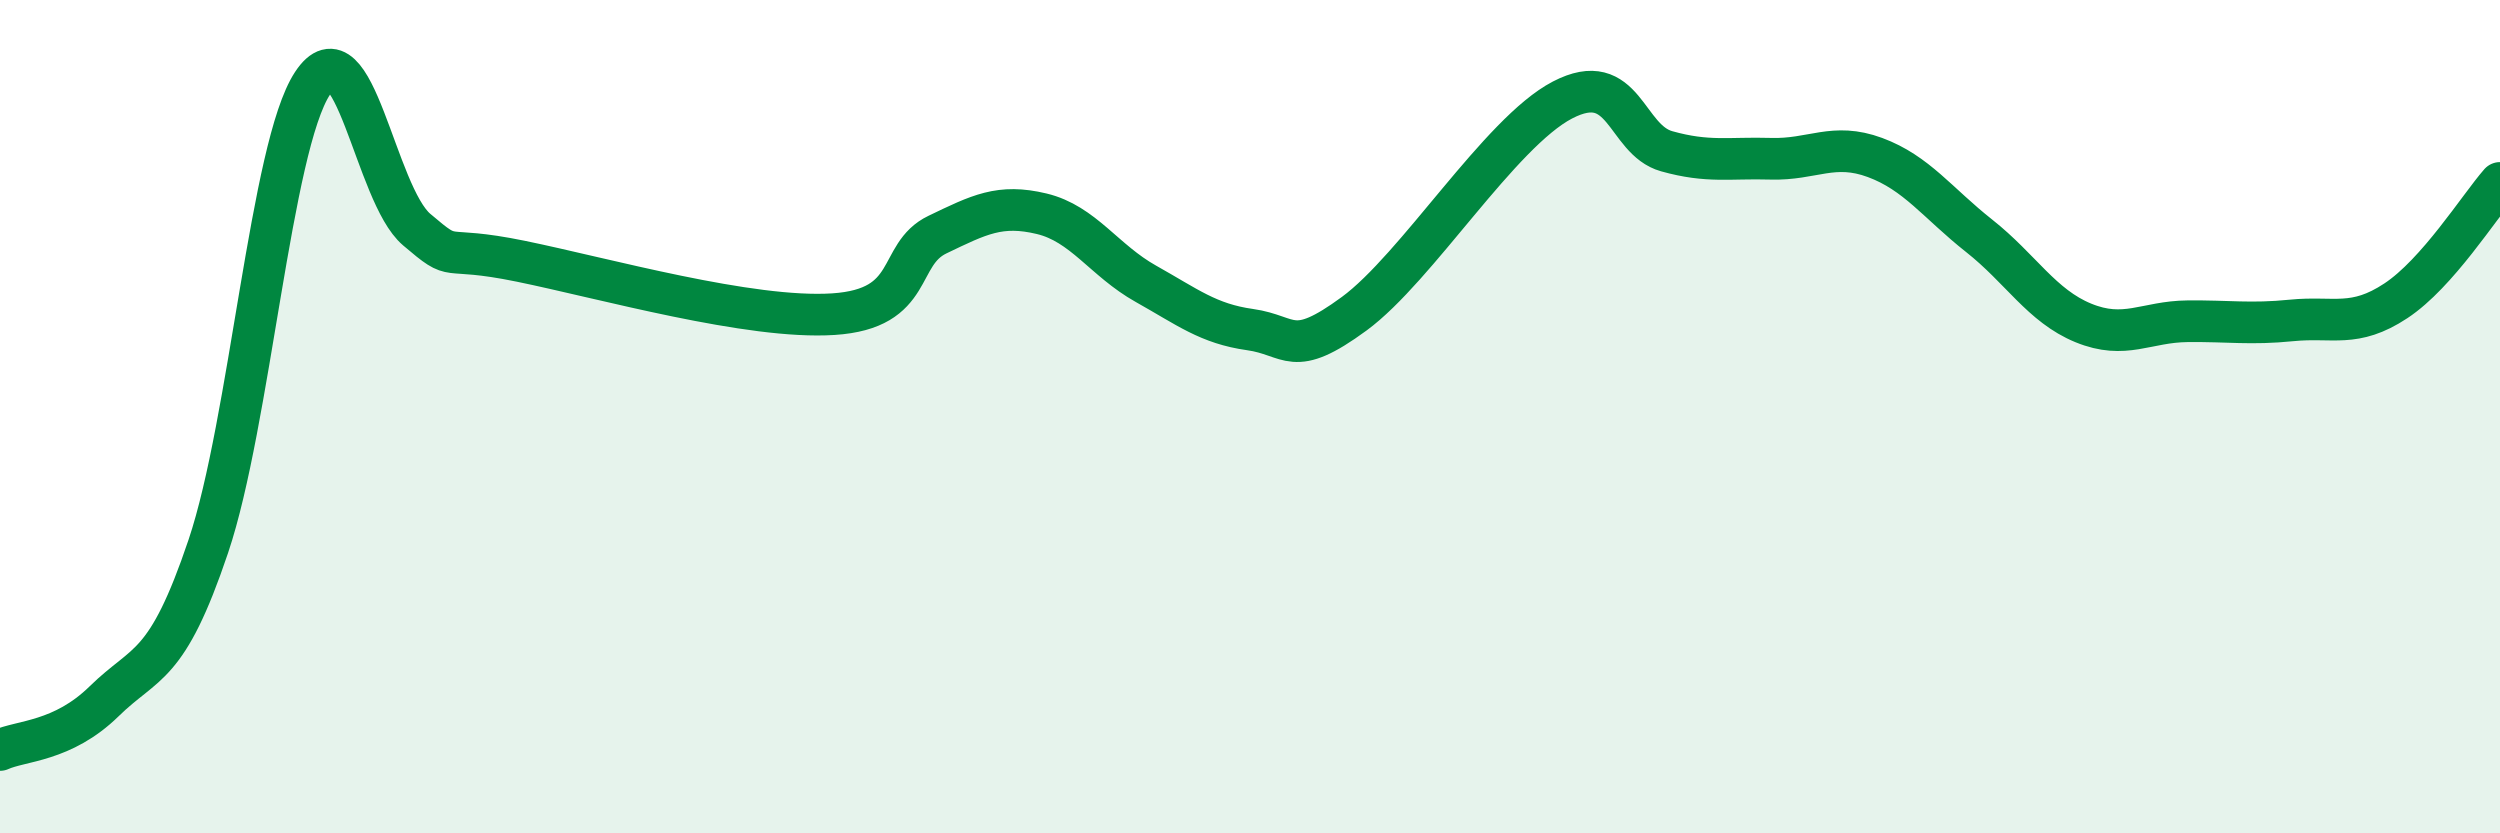
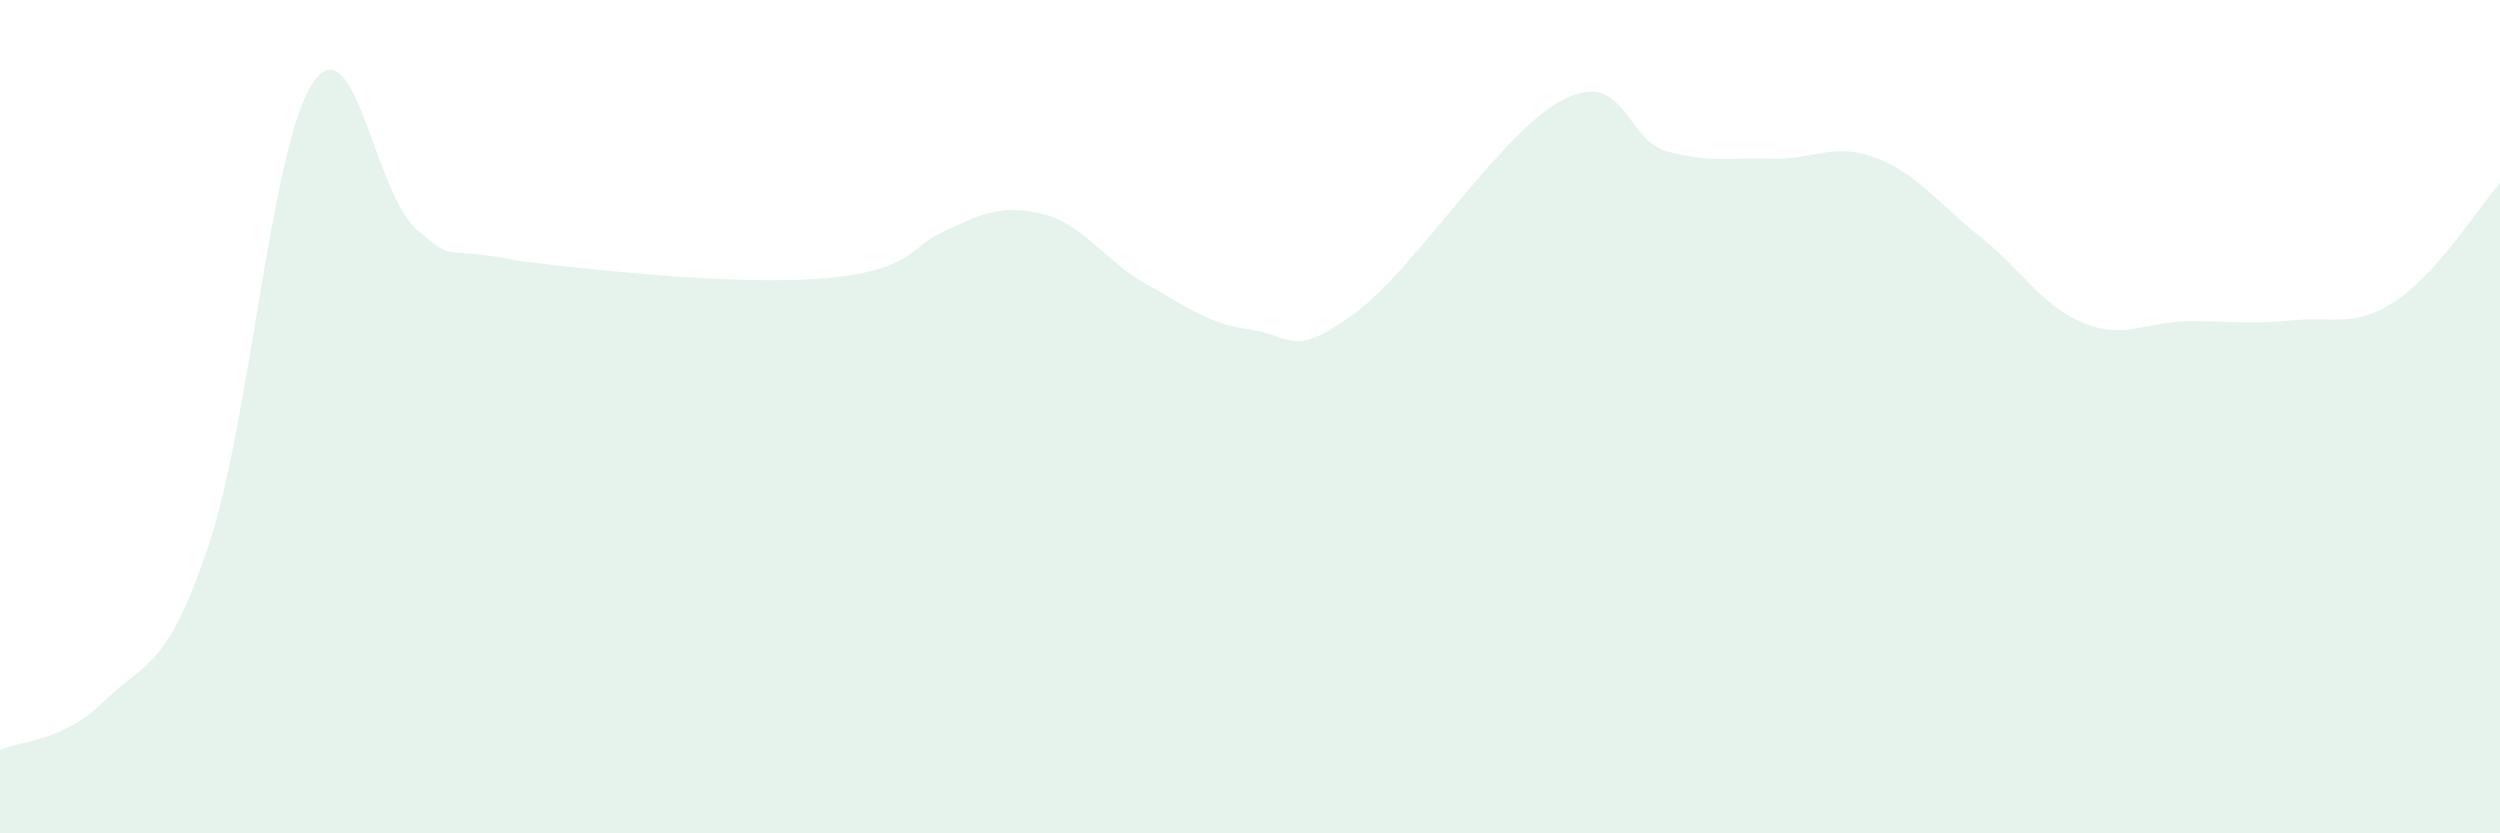
<svg xmlns="http://www.w3.org/2000/svg" width="60" height="20" viewBox="0 0 60 20">
-   <path d="M 0,18 C 0.5,17.77 1.5,17.81 2.5,16.83 C 3.5,15.85 4,16.08 5,13.11 C 6,10.14 6.5,3.52 7.5,2 C 8.5,0.48 9,4.66 10,5.51 C 11,6.36 10.5,5.86 12.5,6.27 C 14.5,6.68 18,7.67 20,7.54 C 22,7.41 21.5,6.11 22.5,5.63 C 23.5,5.15 24,4.89 25,5.13 C 26,5.37 26.5,6.25 27.5,6.81 C 28.5,7.37 29,7.77 30,7.91 C 31,8.05 31,8.63 32.5,7.53 C 34,6.43 36,3.18 37.5,2.4 C 39,1.62 39,3.35 40,3.63 C 41,3.91 41.5,3.78 42.5,3.81 C 43.5,3.84 44,3.41 45,3.78 C 46,4.15 46.5,4.87 47.5,5.66 C 48.5,6.45 49,7.34 50,7.75 C 51,8.16 51.5,7.72 52.5,7.71 C 53.5,7.7 54,7.79 55,7.69 C 56,7.59 56.5,7.88 57.5,7.22 C 58.5,6.56 59.5,4.96 60,4.39L60 20L0 20Z" fill="#008740" opacity="0.1" stroke-linecap="round" stroke-linejoin="round" />
-   <path d="M 0,18 C 0.5,17.77 1.5,17.81 2.5,16.83 C 3.5,15.85 4,16.08 5,13.11 C 6,10.14 6.5,3.52 7.5,2 C 8.5,0.48 9,4.66 10,5.51 C 11,6.36 10.5,5.86 12.5,6.27 C 14.5,6.68 18,7.67 20,7.54 C 22,7.41 21.5,6.11 22.5,5.63 C 23.5,5.15 24,4.89 25,5.13 C 26,5.37 26.5,6.25 27.5,6.81 C 28.5,7.37 29,7.77 30,7.91 C 31,8.05 31,8.63 32.5,7.53 C 34,6.43 36,3.18 37.5,2.4 C 39,1.62 39,3.35 40,3.63 C 41,3.91 41.5,3.78 42.5,3.81 C 43.5,3.84 44,3.41 45,3.78 C 46,4.15 46.5,4.87 47.5,5.66 C 48.5,6.45 49,7.34 50,7.75 C 51,8.16 51.5,7.72 52.5,7.71 C 53.5,7.7 54,7.79 55,7.69 C 56,7.59 56.5,7.88 57.5,7.22 C 58.5,6.56 59.5,4.96 60,4.39" stroke="#008740" stroke-width="1" fill="none" stroke-linecap="round" stroke-linejoin="round" />
+   <path d="M 0,18 C 0.5,17.77 1.5,17.81 2.5,16.83 C 3.5,15.85 4,16.08 5,13.11 C 6,10.14 6.5,3.52 7.5,2 C 8.5,0.48 9,4.66 10,5.51 C 11,6.36 10.5,5.86 12.5,6.27 C 22,7.41 21.5,6.11 22.5,5.63 C 23.5,5.15 24,4.89 25,5.13 C 26,5.37 26.5,6.25 27.5,6.81 C 28.5,7.37 29,7.77 30,7.91 C 31,8.05 31,8.63 32.5,7.53 C 34,6.43 36,3.18 37.5,2.4 C 39,1.62 39,3.35 40,3.63 C 41,3.91 41.5,3.78 42.5,3.81 C 43.5,3.84 44,3.41 45,3.78 C 46,4.15 46.5,4.87 47.5,5.66 C 48.5,6.45 49,7.34 50,7.75 C 51,8.16 51.5,7.72 52.5,7.71 C 53.5,7.7 54,7.79 55,7.69 C 56,7.59 56.5,7.88 57.5,7.22 C 58.5,6.56 59.5,4.96 60,4.39L60 20L0 20Z" fill="#008740" opacity="0.1" stroke-linecap="round" stroke-linejoin="round" />
</svg>